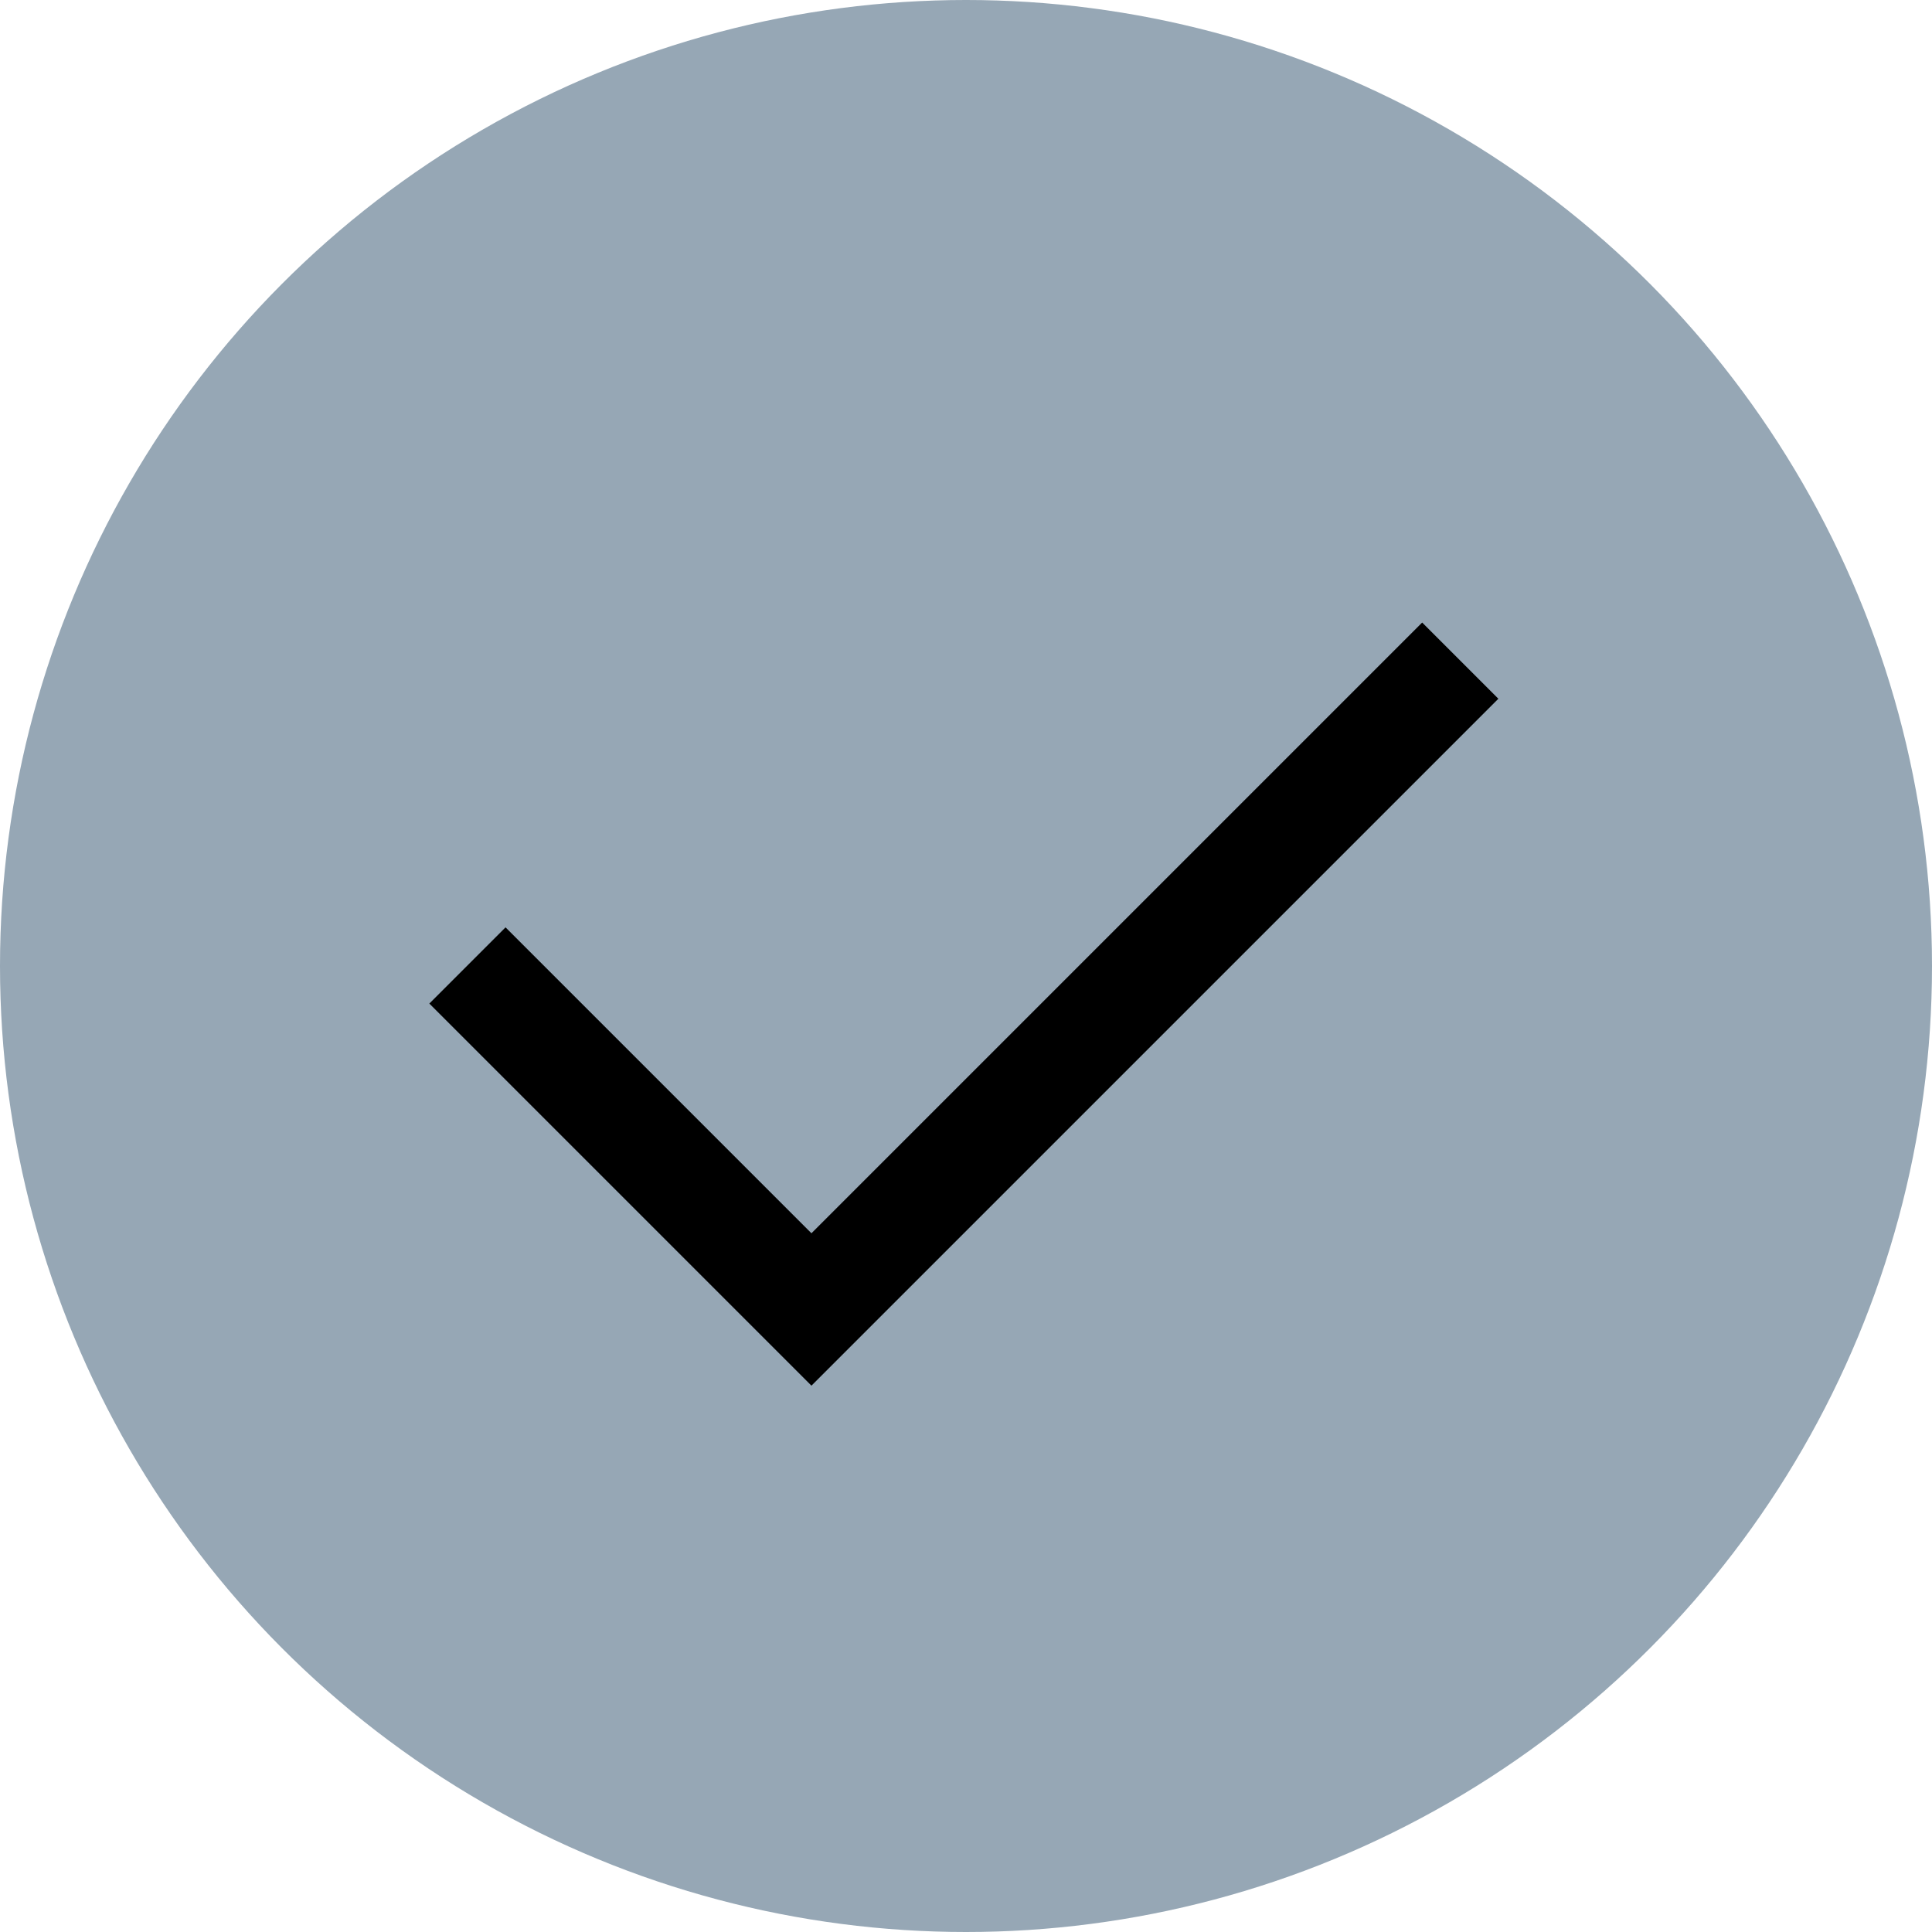
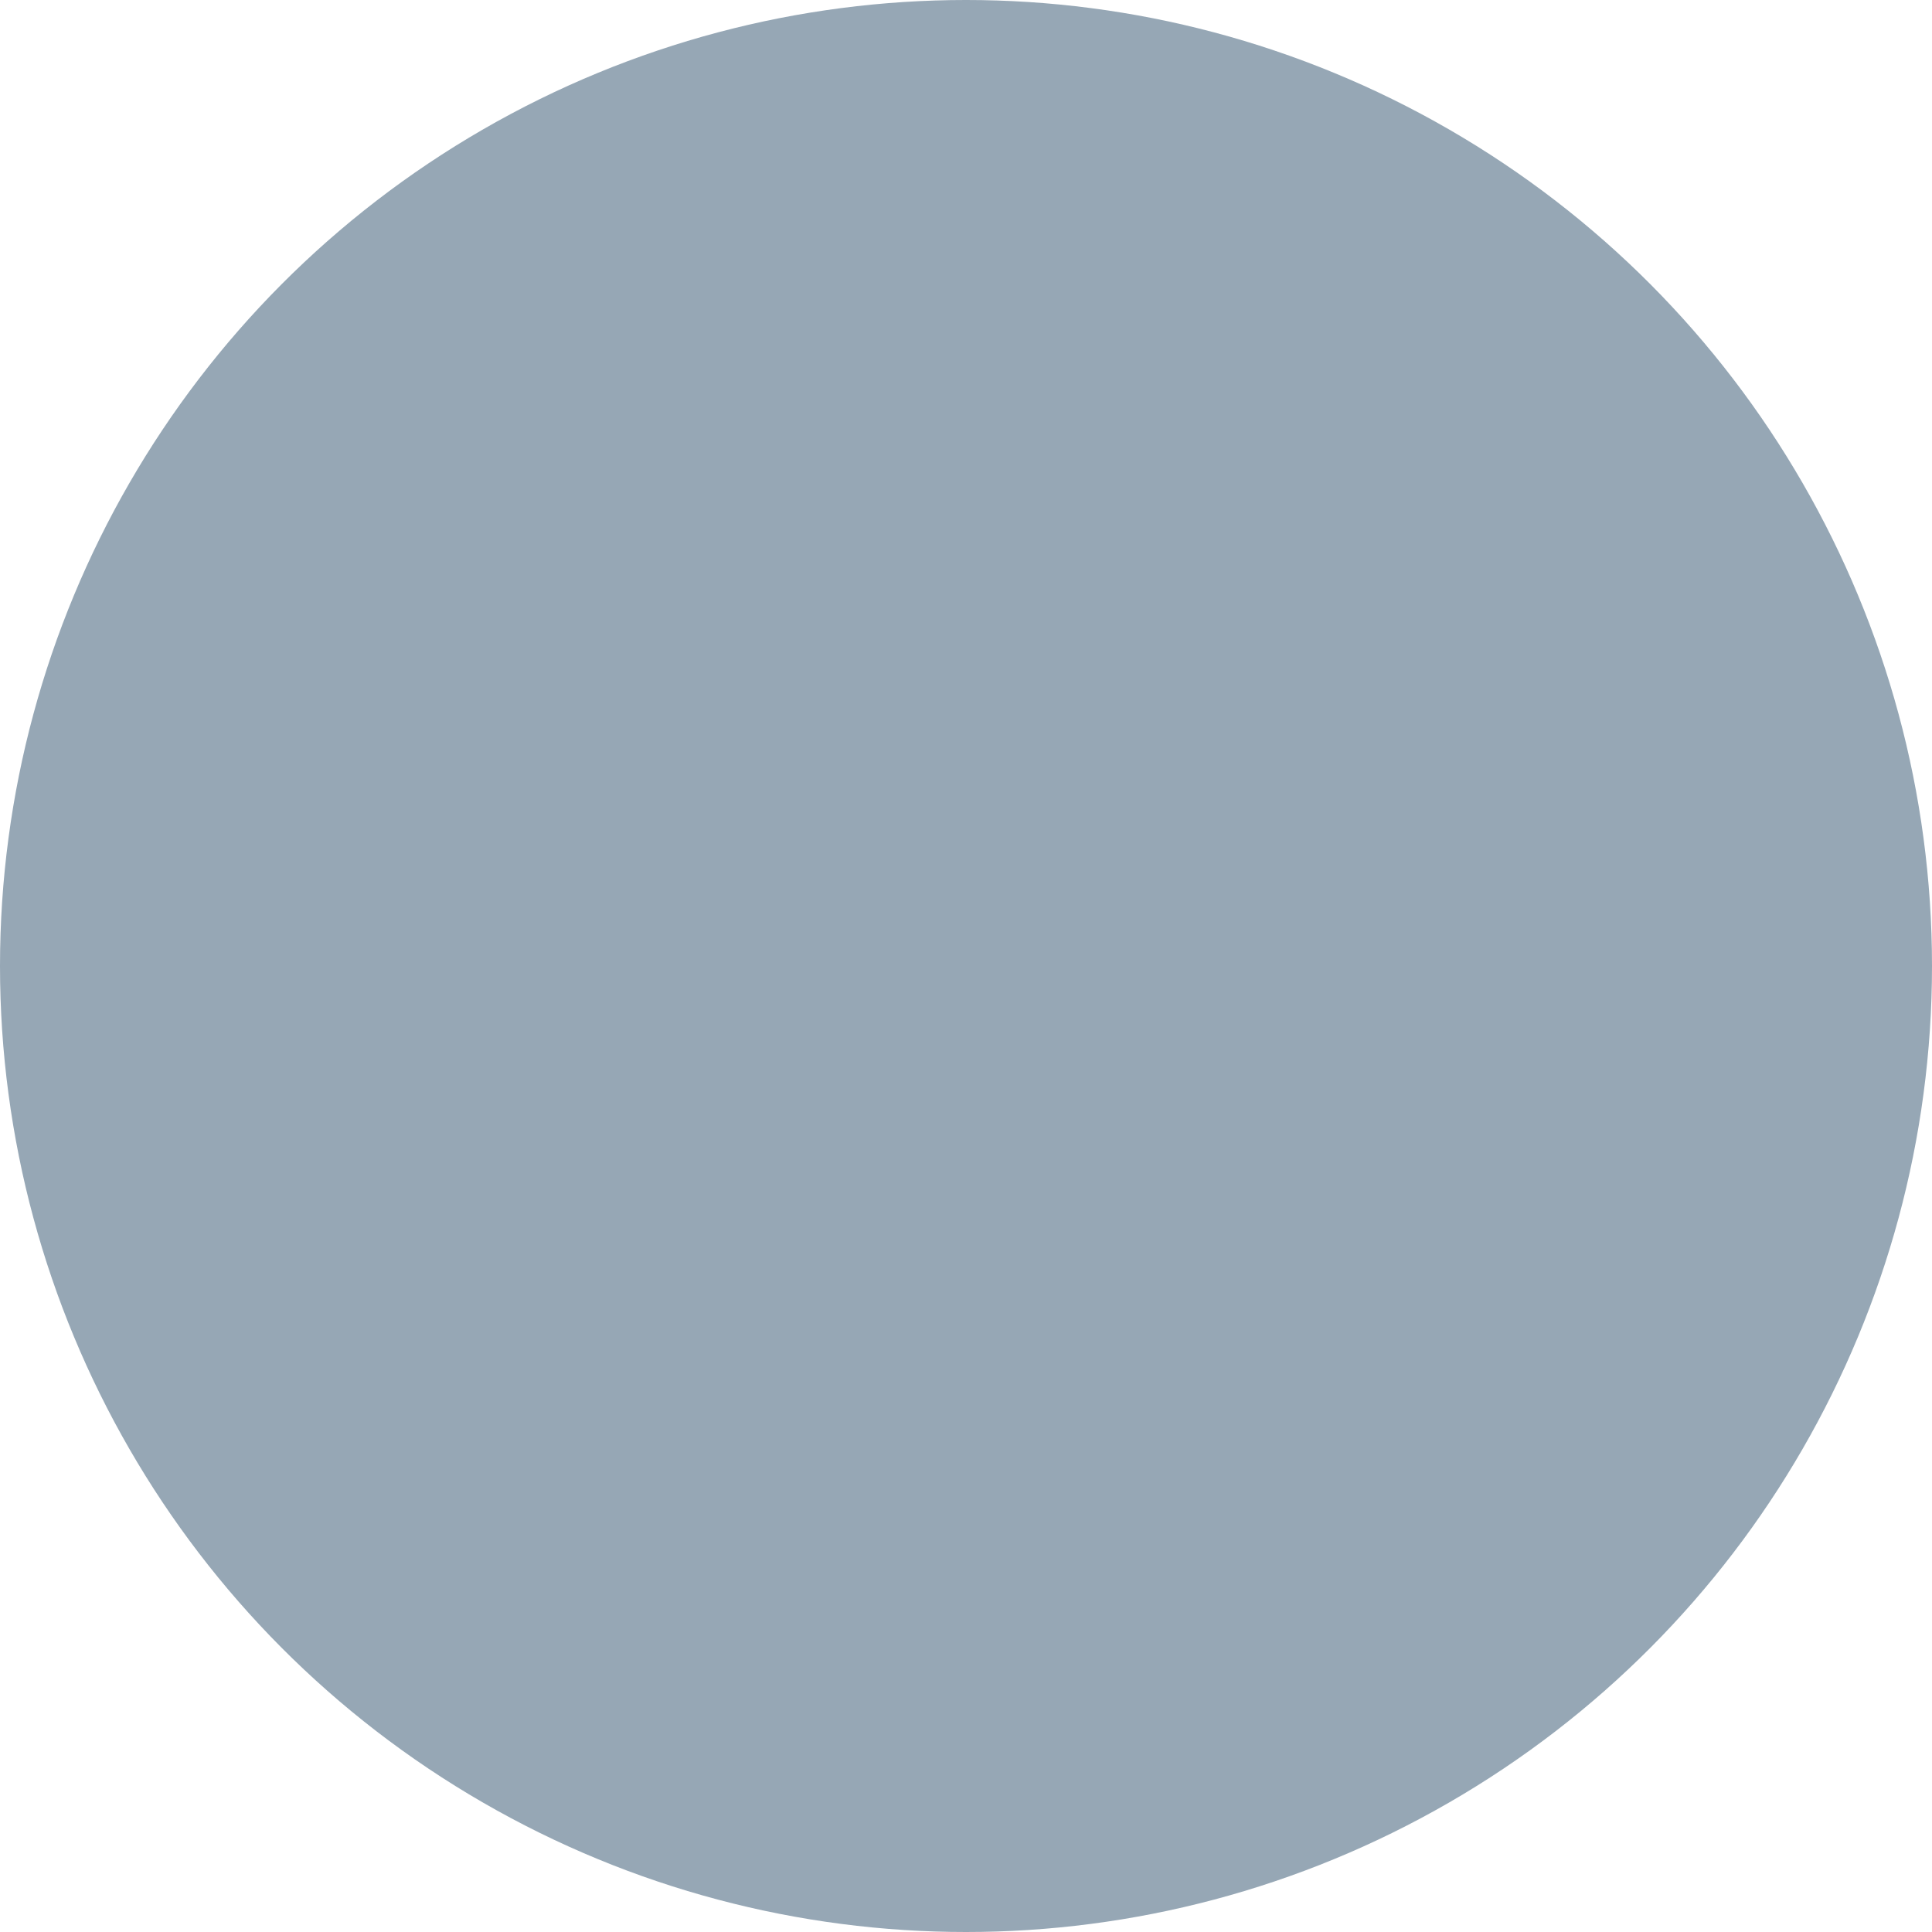
<svg xmlns="http://www.w3.org/2000/svg" id="Layer_1" data-name="Layer 1" viewBox="0 0 18 18">
  <defs>
    <style>
      .cls-1 {
        fill: #96a7b5;
      }
    </style>
  </defs>
  <circle class="cls-1" cx="9" cy="9" r="9" />
-   <path d="M7.56,12.91l6.4-6.4-.71-.71-5.69,5.69-2.85-2.85-.71.71,3.56,3.56Z" />
</svg>